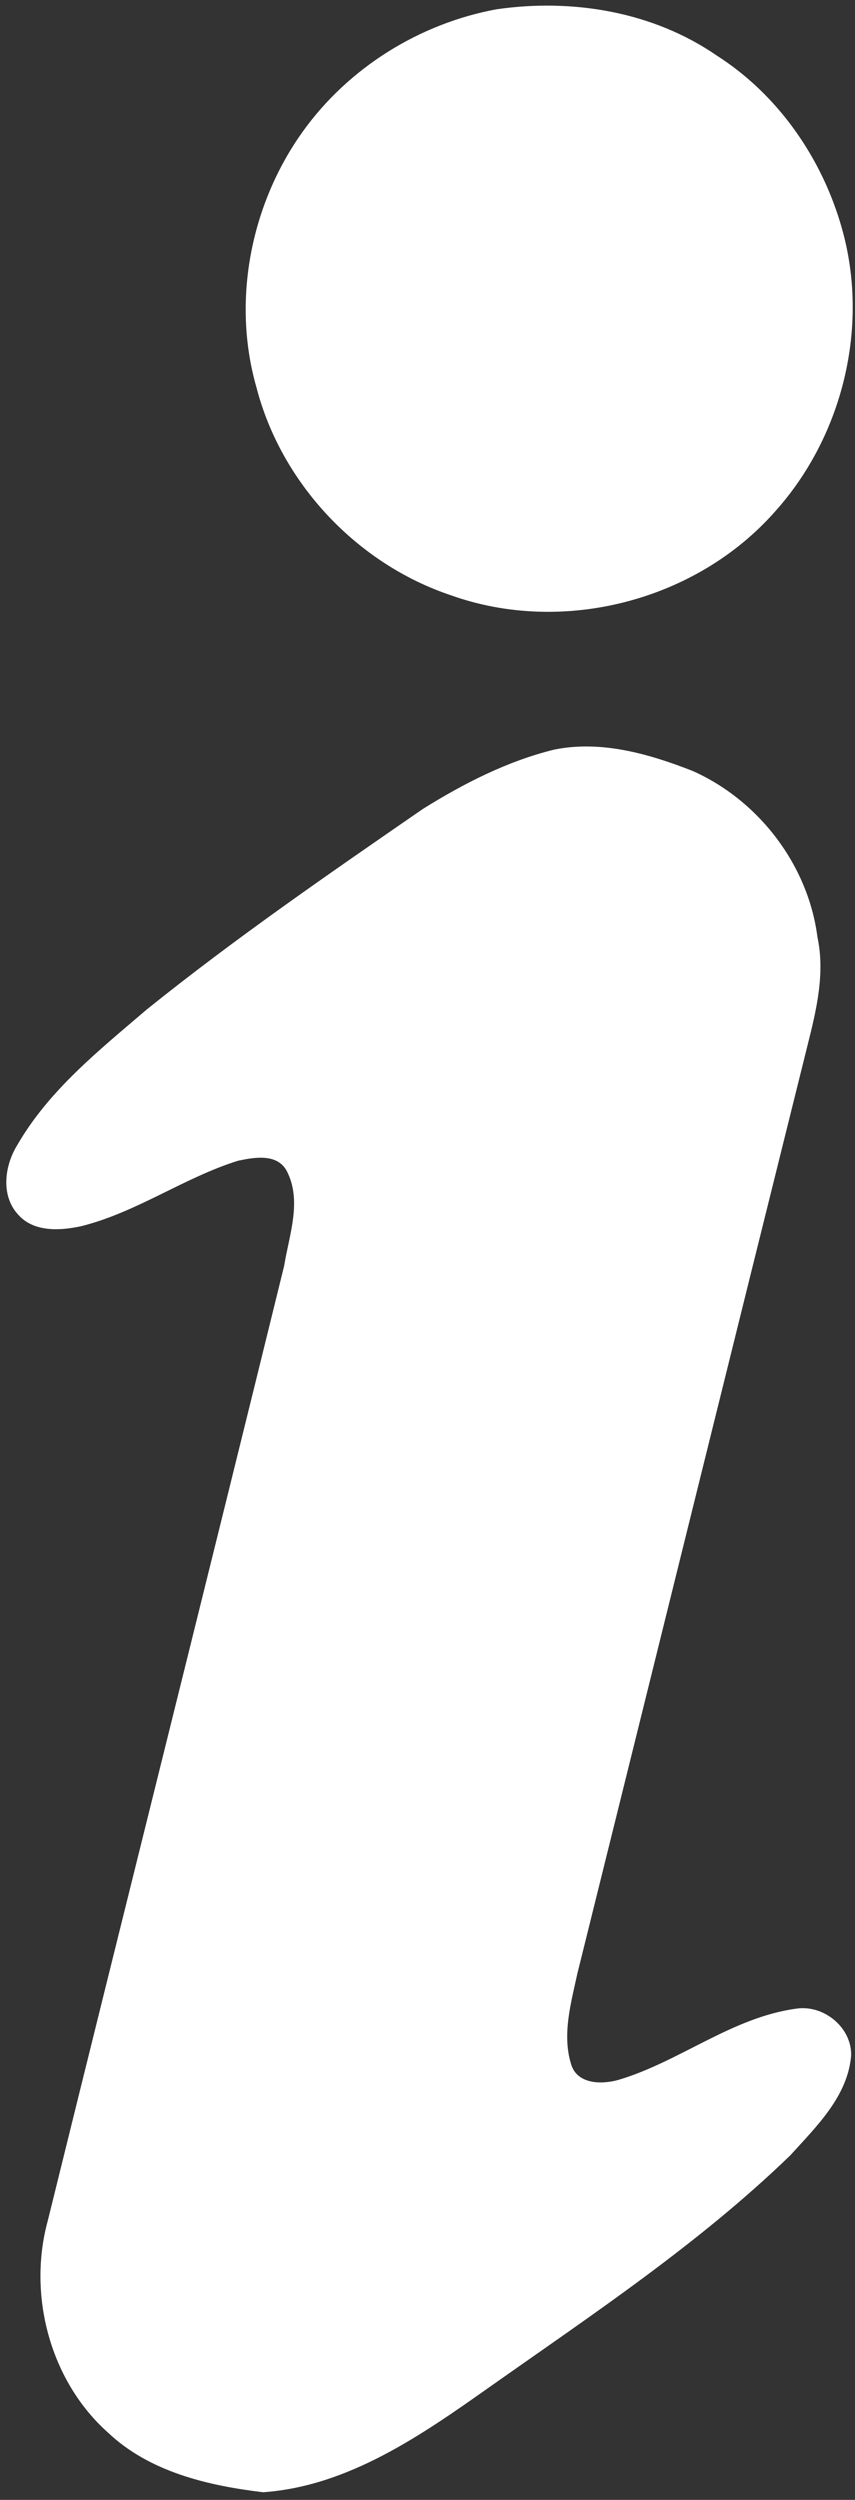
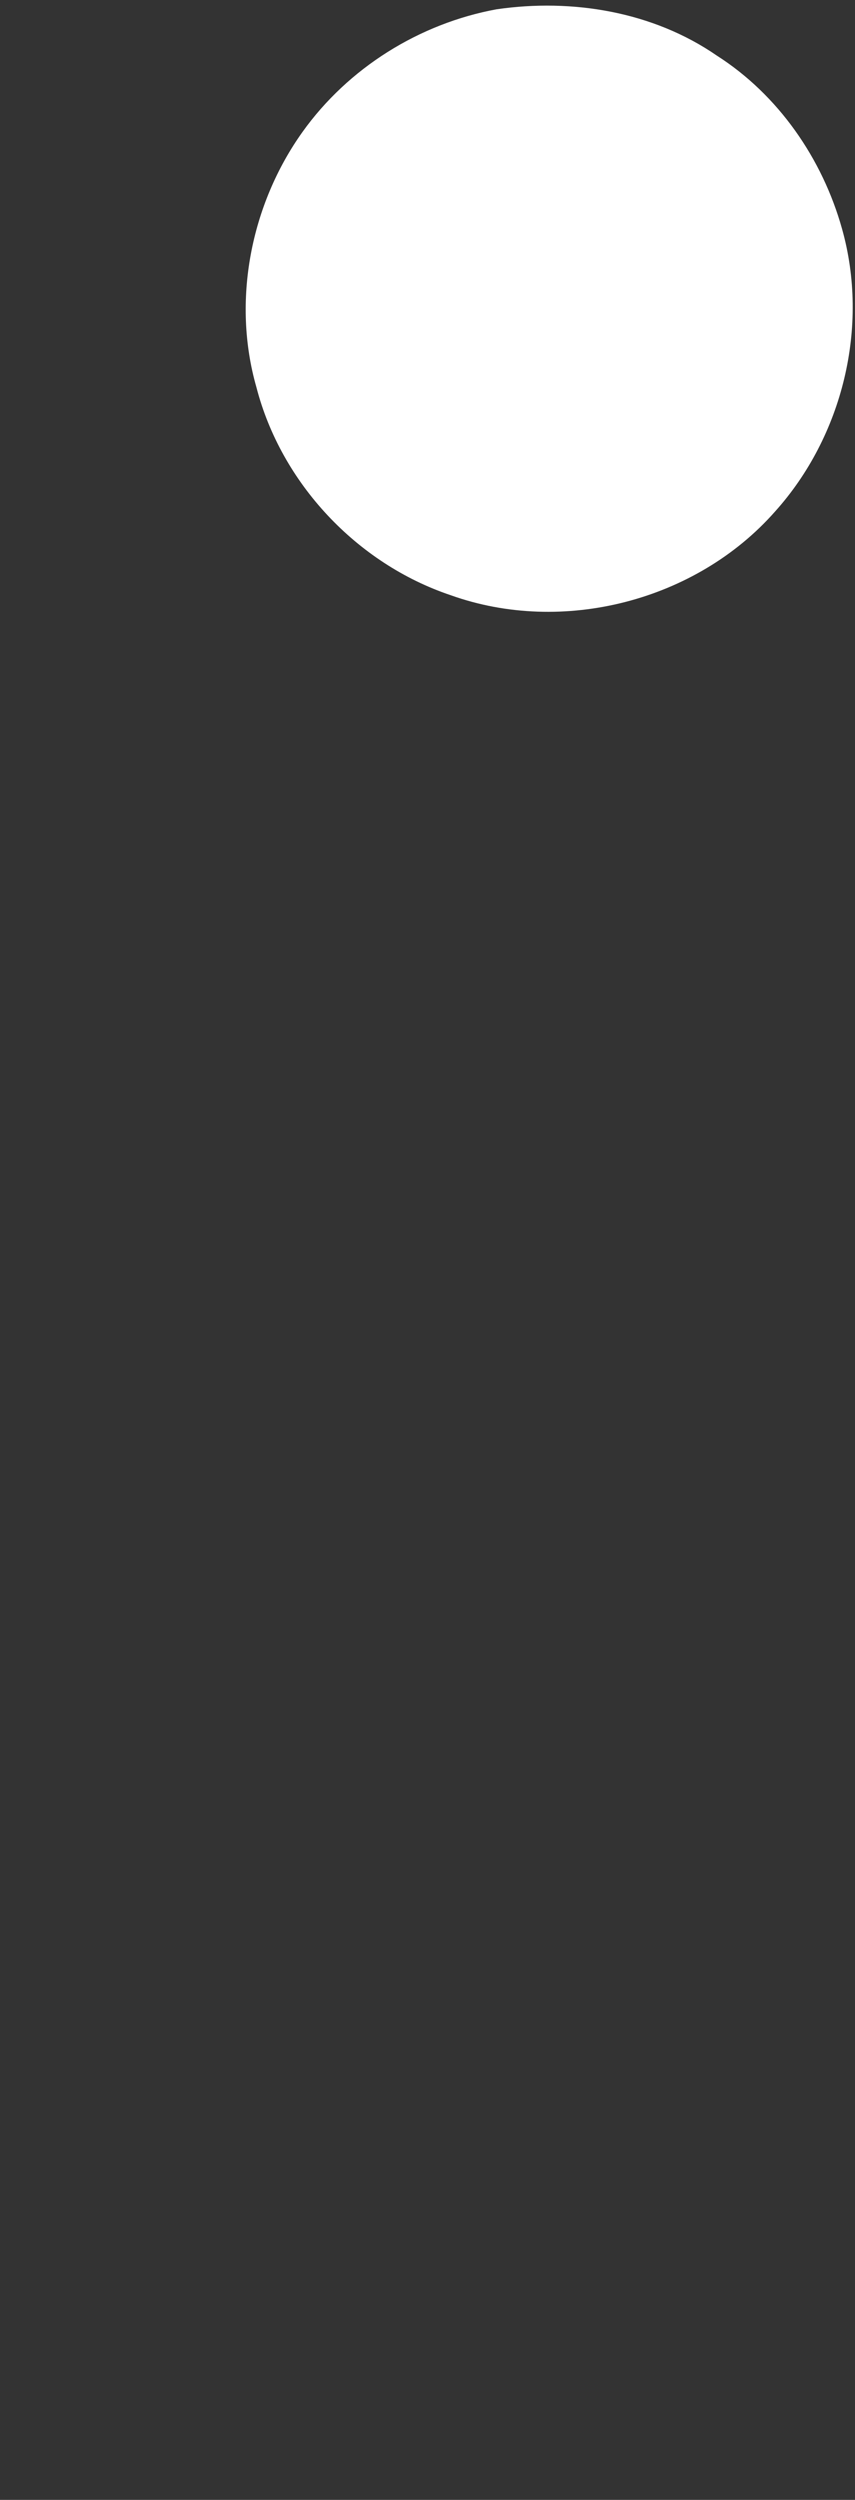
<svg xmlns="http://www.w3.org/2000/svg" width="104pt" height="304pt" viewBox="0 0 104 304">
  <rect x="0" y="0" width="104" height="304" fill="#333333" stroke="none" />
  <g id="#ffffffff">
    <path fill="#ffffff" opacity="1.00" d=" M 60.40 1.13 C 69.62 -0.21 79.44 1.41 87.19 6.76 C 94.68 11.54 100.04 19.31 102.42 27.82 C 105.77 39.70 102.51 53.05 94.27 62.21 C 84.69 73.08 68.46 77.26 54.82 72.38 C 43.41 68.55 34.20 58.75 31.19 47.09 C 28.19 36.61 30.49 24.87 36.80 16.04 C 42.36 8.26 51.00 2.86 60.40 1.13 Z" />
-     <path fill="#ffffff" opacity="1.00" d=" M 67.44 91.15 C 73.15 90.00 78.98 91.68 84.27 93.76 C 92.30 97.34 98.31 105.20 99.43 113.95 C 100.37 118.33 99.32 122.77 98.25 127.02 C 88.88 164.67 79.58 202.33 70.23 239.99 C 69.46 243.55 68.36 247.37 69.45 250.96 C 70.13 253.43 73.08 253.51 75.14 252.95 C 82.67 250.74 89.03 245.29 96.95 244.25 C 100.24 243.81 103.61 246.56 103.53 249.96 C 103.12 254.94 99.29 258.60 96.13 262.10 C 85.02 272.85 72.09 281.43 59.50 290.31 C 51.26 296.13 42.39 302.33 32.01 303.07 C 25.31 302.27 18.20 300.61 13.14 295.82 C 6.09 289.54 3.34 279.09 5.81 270.06 C 15.36 231.35 25.05 192.67 34.56 153.95 C 35.17 150.17 36.79 145.97 34.84 142.32 C 33.64 140.24 30.91 140.74 28.96 141.15 C 22.37 143.21 16.62 147.43 9.88 149.11 C 7.35 149.66 4.16 149.86 2.26 147.76 C 0.06 145.45 0.54 141.77 2.10 139.25 C 5.95 132.57 12.08 127.70 17.85 122.76 C 28.64 114.08 40.05 106.23 51.44 98.37 C 56.41 95.27 61.72 92.55 67.44 91.15 Z" />
  </g>
</svg>